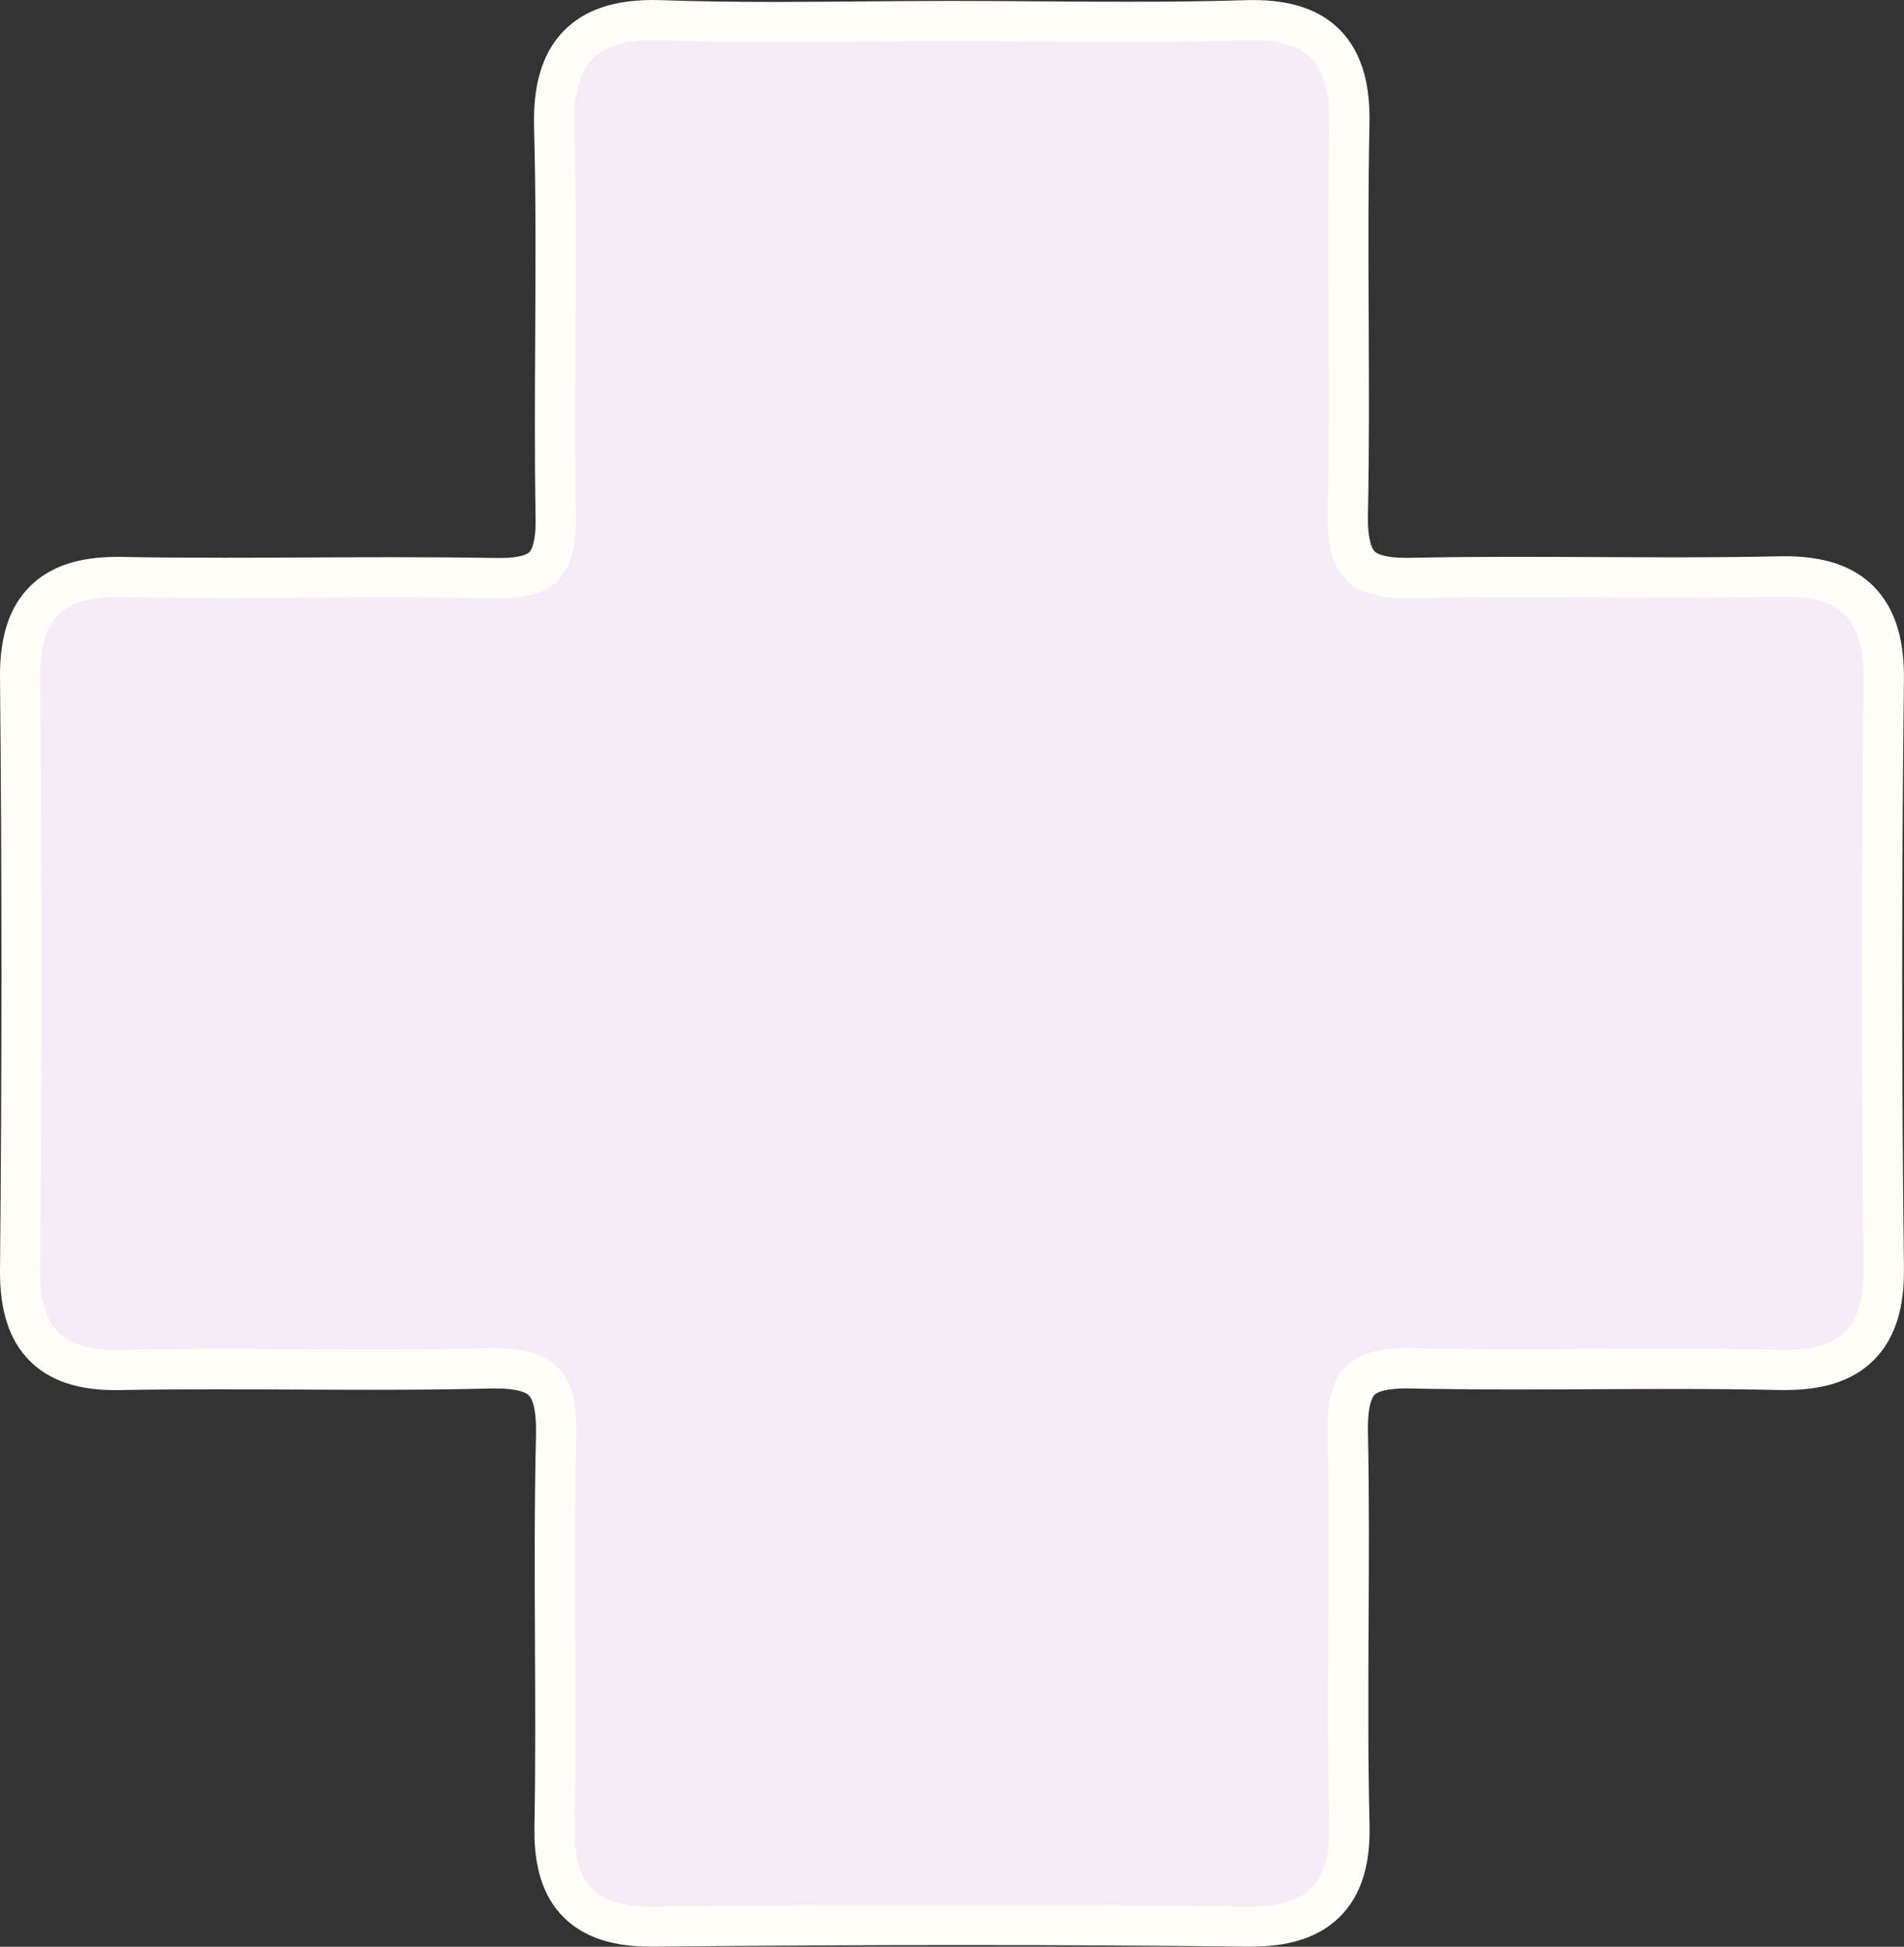
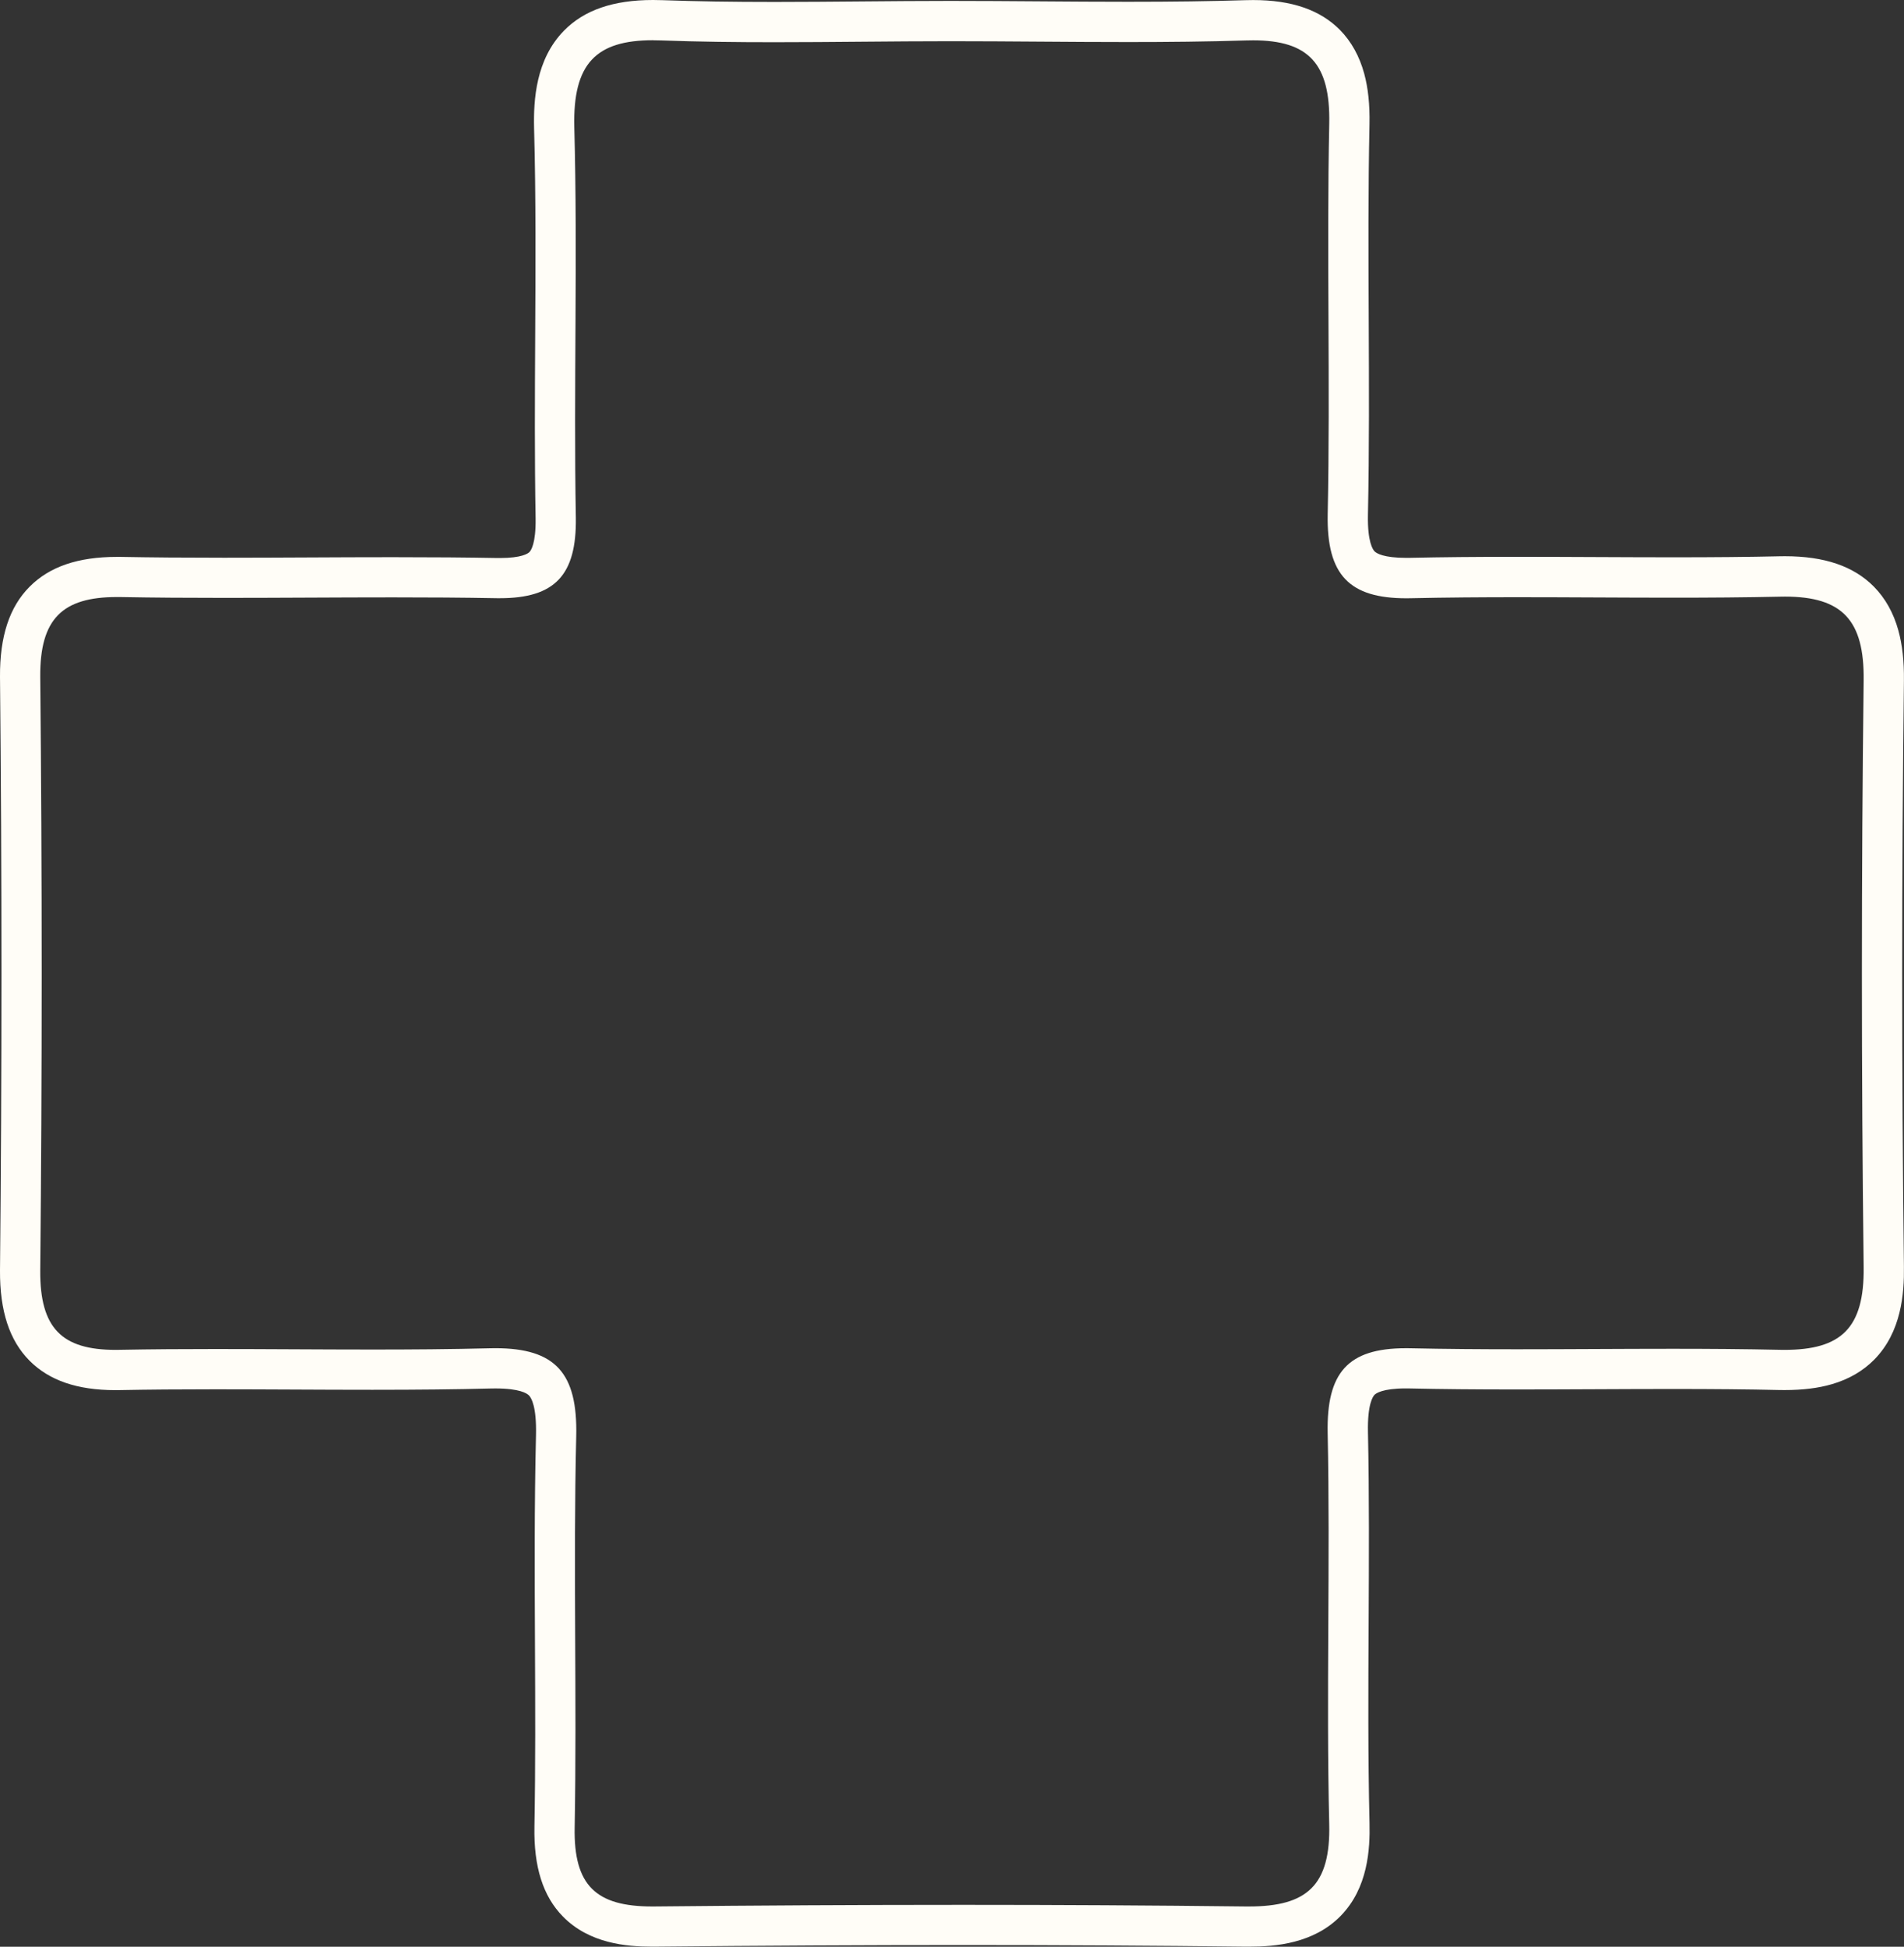
<svg xmlns="http://www.w3.org/2000/svg" id="_レイヤー_2" data-name="レイヤー 2" viewBox="0 0 709.22 725.01">
  <rect x="0" y="0" width="709.22" height="725.01" fill="#333333" stroke="none" />
  <defs>
    <style>
      .cls-1 {
        fill: #fffdf7;
      }

      .cls-1, .cls-2 {
        stroke-width: 0px;
      }

      .cls-2 {
        fill: #f5ecf7;
      }
    </style>
  </defs>
  <g id="_レイヤー_1-2" data-name="レイヤー 1">
    <g>
-       <path class="cls-2" d="M464.01,717.5c-33.55-.4-68.95-.6-105.2-.6s-74.35.2-115.21.6h-.66c-13.03,0-21.9-2.85-27.9-8.97-6.03-6.15-8.72-15.09-8.46-28.12.41-22.73.3-45.92.2-68.36-.12-25.34-.23-51.55.38-77.33.24-10.12-1.31-16.74-4.74-20.26-3.19-3.27-9.04-4.86-17.86-4.86-.62,0-1.26,0-1.91.02-12.84.32-26.8.47-43.93.47-9.76,0-19.68-.05-29.28-.09-9.57-.05-19.47-.09-29.2-.09-13.65,0-24.93.09-35.49.29-.58.01-1.16.02-1.74.02-12.26,0-20.74-2.78-26.66-8.74-6.11-6.16-8.92-15.14-8.84-28.27.72-73.4.72-147.8,0-221.18-.09-13.13,2.74-22.11,8.88-28.3,6.01-6.05,14.64-8.87,27.14-8.87.39,0,.78,0,1.17,0,11.57.21,23.89.31,38.81.31,10.47,0,21.12-.05,31.42-.1,10.31-.05,20.96-.1,31.45-.1,14.99,0,27.37.1,38.96.31.27,0,.58,0,.89,0,8.02,0,13.36-1.46,16.32-4.45,3.12-3.16,4.58-9,4.46-17.84-.4-22.34-.28-45.07-.16-67.06.14-25.76.28-52.4-.42-78.5-.34-14.38,2.51-24.15,8.96-30.74,6.14-6.28,14.99-9.21,27.86-9.21,1.11,0,2.26.02,3.44.07,12.37.45,25.66.66,41.81.66,10.89,0,21.98-.09,32.7-.19,10.74-.09,21.84-.19,32.76-.19h.12c11.06,0,22.28.08,33.13.16,10.82.08,22.01.15,32.99.15,16.97,0,30.89-.19,43.81-.6.95-.03,1.88-.05,2.79-.05,12.26,0,21.1,2.93,27.02,8.97,6.28,6.4,9.08,15.8,8.82,29.61-.5,24.17-.39,48.82-.29,72.66.11,23.93.22,48.67-.29,73.02-.18,9.35,1.33,15.52,4.61,18.86,3.09,3.15,8.72,4.68,17.2,4.68.47,0,.95,0,1.44-.01,11.81-.26,24.56-.38,40.12-.38,9.67,0,19.49.05,28.99.09,9.48.04,19.29.09,28.92.09,15.45,0,28.1-.12,39.81-.38.6-.01,1.17-.02,1.74-.02,12.83,0,21.67,2.89,27.8,9.1,6.33,6.41,9.2,15.84,9.02,29.69-.86,72.38-.86,145.85,0,218.38.17,13.64-2.67,22.95-8.93,29.29-6.11,6.18-15.02,9.06-28.05,9.06-.61,0-1.23,0-1.85-.02-11.73-.26-24.38-.38-39.83-.38-9.63,0-19.44.05-28.92.09-9.5.04-19.32.09-28.99.09-15.56,0-28.32-.12-40.14-.38-.44,0-.9-.01-1.36-.01-8.37,0-13.93,1.51-16.99,4.63-3.27,3.34-4.78,9.62-4.6,19.21.49,23.68.37,47.75.25,71.04-.13,24.48-.26,49.78.33,74.58.34,13.58-2.39,22.87-8.59,29.22-6.13,6.29-15.27,9.21-28.75,9.21-.43,0-.86,0-1.29,0Z" />
      <path class="cls-1" d="M243.25,15c1.02,0,2.08.02,3.16.06,14.01.51,28.04.66,42.07.66,21.84,0,43.68-.37,65.47-.37h0c22.09,0,44.18.31,66.23.31,14.7,0,29.39-.14,44.06-.6.87-.03,1.72-.04,2.55-.04,20.64,0,28.76,8.73,28.34,30.93-1.01,48.5.43,97.15-.58,145.66-.42,22.54,8.09,31.2,29.3,31.2.52,0,1.05,0,1.59-.02,13.31-.29,26.64-.38,39.96-.38,19.31,0,38.62.18,57.94.18,13.33,0,26.65-.09,39.96-.38.53-.01,1.06-.02,1.57-.02,21.35,0,29.6,8.79,29.32,31.2-.87,72.76-.87,145.66,0,218.56.28,22.78-8.48,30.77-29.47,30.77-.56,0-1.13,0-1.71-.02-13.31-.29-26.63-.38-39.96-.38-19.31,0-38.63.18-57.94.18-13.33,0-26.65-.09-39.96-.38-.52,0-1.02-.01-1.53-.01-21.65,0-29.5,9.19-29.08,31.48,1.01,48.5-.58,97.15.58,145.66.57,22.96-8.33,30.76-29.84,30.76-.4,0-.79,0-1.2,0-35.08-.41-70.19-.6-105.3-.6-38.44,0-76.88.22-115.28.6-.2,0-.39,0-.58,0-20.8,0-29.29-7.71-28.86-29.45.87-48.5-.58-97.15.58-145.66.56-23.53-7.72-32.79-30.1-32.8-.68,0-1.38,0-2.09.03-14.57.37-29.15.47-43.74.47-19.5,0-39.01-.19-58.5-.19-11.88,0-23.76.07-35.62.29-.54.01-1.07.02-1.6.02-19.92,0-28.14-8.09-28-29.47.72-73.77.72-147.53,0-221.3-.14-21.42,8.23-29.6,28.52-29.6.36,0,.71,0,1.07,0,12.97.24,25.93.31,38.9.31,20.98,0,41.95-.19,62.9-.19,12.95,0,25.88.07,38.81.31.35,0,.69,0,1.03,0,20.46,0,28.56-8.59,28.28-29.89-.87-48.5.72-97.15-.58-145.66-.55-23.55,8.09-32.25,29.32-32.25M243.25,0c-14.82,0-25.69,3.75-33.22,11.47-10.45,10.69-11.33,25.75-11.09,36.14v.03s0,.03,0,.03c.7,25.98.55,52.55.41,78.26-.12,22.02-.24,44.79.16,67.24.12,9.25-1.73,11.85-2.3,12.43-.51.52-2.82,2.22-10.98,2.22-.27,0-.54,0-.81,0-11.63-.21-24.03-.31-39.03-.31-10.5,0-21.18.05-31.5.1-10.3.05-20.94.1-31.4.1-14.86,0-27.13-.1-38.62-.31h-.04s-.04,0-.04,0c-.43,0-.86,0-1.28,0-14.43,0-25.05,3.63-32.46,11.09C3.52,226.03-.1,237.03,0,252.05c.72,73.37.72,147.73,0,221.06-.1,15.1,3.5,26.09,11.01,33.65,7.33,7.37,17.79,10.96,31.98,10.96.63,0,1.26,0,1.91-.02,10.49-.2,21.72-.29,35.31-.29,9.71,0,19.61.05,29.18.09,9.61.05,19.54.09,29.32.09,17.19,0,31.2-.15,44.12-.48.57-.01,1.15-.02,1.71-.02,8.99,0,11.73,1.82,12.5,2.6.87.89,2.87,4.12,2.61,14.84-.62,25.89-.5,52.15-.38,77.54.1,22.39.21,45.55-.2,68.2-.29,14.95,3.17,25.91,10.61,33.49,9.86,10.06,23.7,11.22,33.25,11.22h.69c40.89-.4,78.55-.6,115.18-.6s71.6.2,105.12.6c.45,0,.91,0,1.37,0,9.84,0,24.08-1.19,34.12-11.48,10.12-10.37,10.96-24.74,10.72-34.65-.59-24.68-.46-49.93-.33-74.35.12-23.33.25-47.46-.25-71.25-.2-10.28,1.83-13.16,2.45-13.79.55-.56,3.01-2.38,11.63-2.38.41,0,.82,0,1.24.01,11.83.26,24.64.38,40.24.38,9.69,0,19.52-.05,29.03-.09,9.48-.04,19.29-.09,28.91-.09,15.39,0,27.98.12,39.63.38.72.01,1.38.02,2.04.02,6.85,0,12.64-.72,17.71-2.21,6.25-1.83,11.52-4.89,15.67-9.09,10.2-10.33,11.22-24.73,11.09-34.66-.86-72.46-.86-145.87,0-218.2.09-7.27-.59-13.42-2.08-18.78-1.8-6.5-4.87-11.97-9.11-16.27-7.53-7.62-18.37-11.33-33.13-11.33-.61,0-1.23,0-1.86.02-11.7.26-24.29.38-39.67.38-9.62,0-19.42-.05-28.9-.09-9.51-.04-19.35-.09-29.04-.09-15.61,0-28.41.12-40.29.38-.4,0-.83.01-1.26.01-8.54,0-11.13-1.7-11.85-2.43-.62-.64-2.65-3.49-2.46-13.48.51-24.41.4-49.21.29-73.18-.11-23.79-.22-48.38.29-72.44.14-7.29-.51-13.43-1.96-18.79-1.77-6.49-4.79-11.96-9-16.25C491.76,3.69,481.17.02,466.79.02c-.98,0-2,.02-3.03.05-12.84.4-26.69.59-43.58.59-10.97,0-22.16-.08-32.99-.16-10.89-.08-22.15-.16-33.24-.16-10.95,0-22.07.1-32.82.19-10.71.09-21.79.19-32.65.19-16.05,0-29.25-.21-41.53-.65-1.26-.05-2.51-.07-3.71-.07h0Z" />
    </g>
  </g>
</svg>